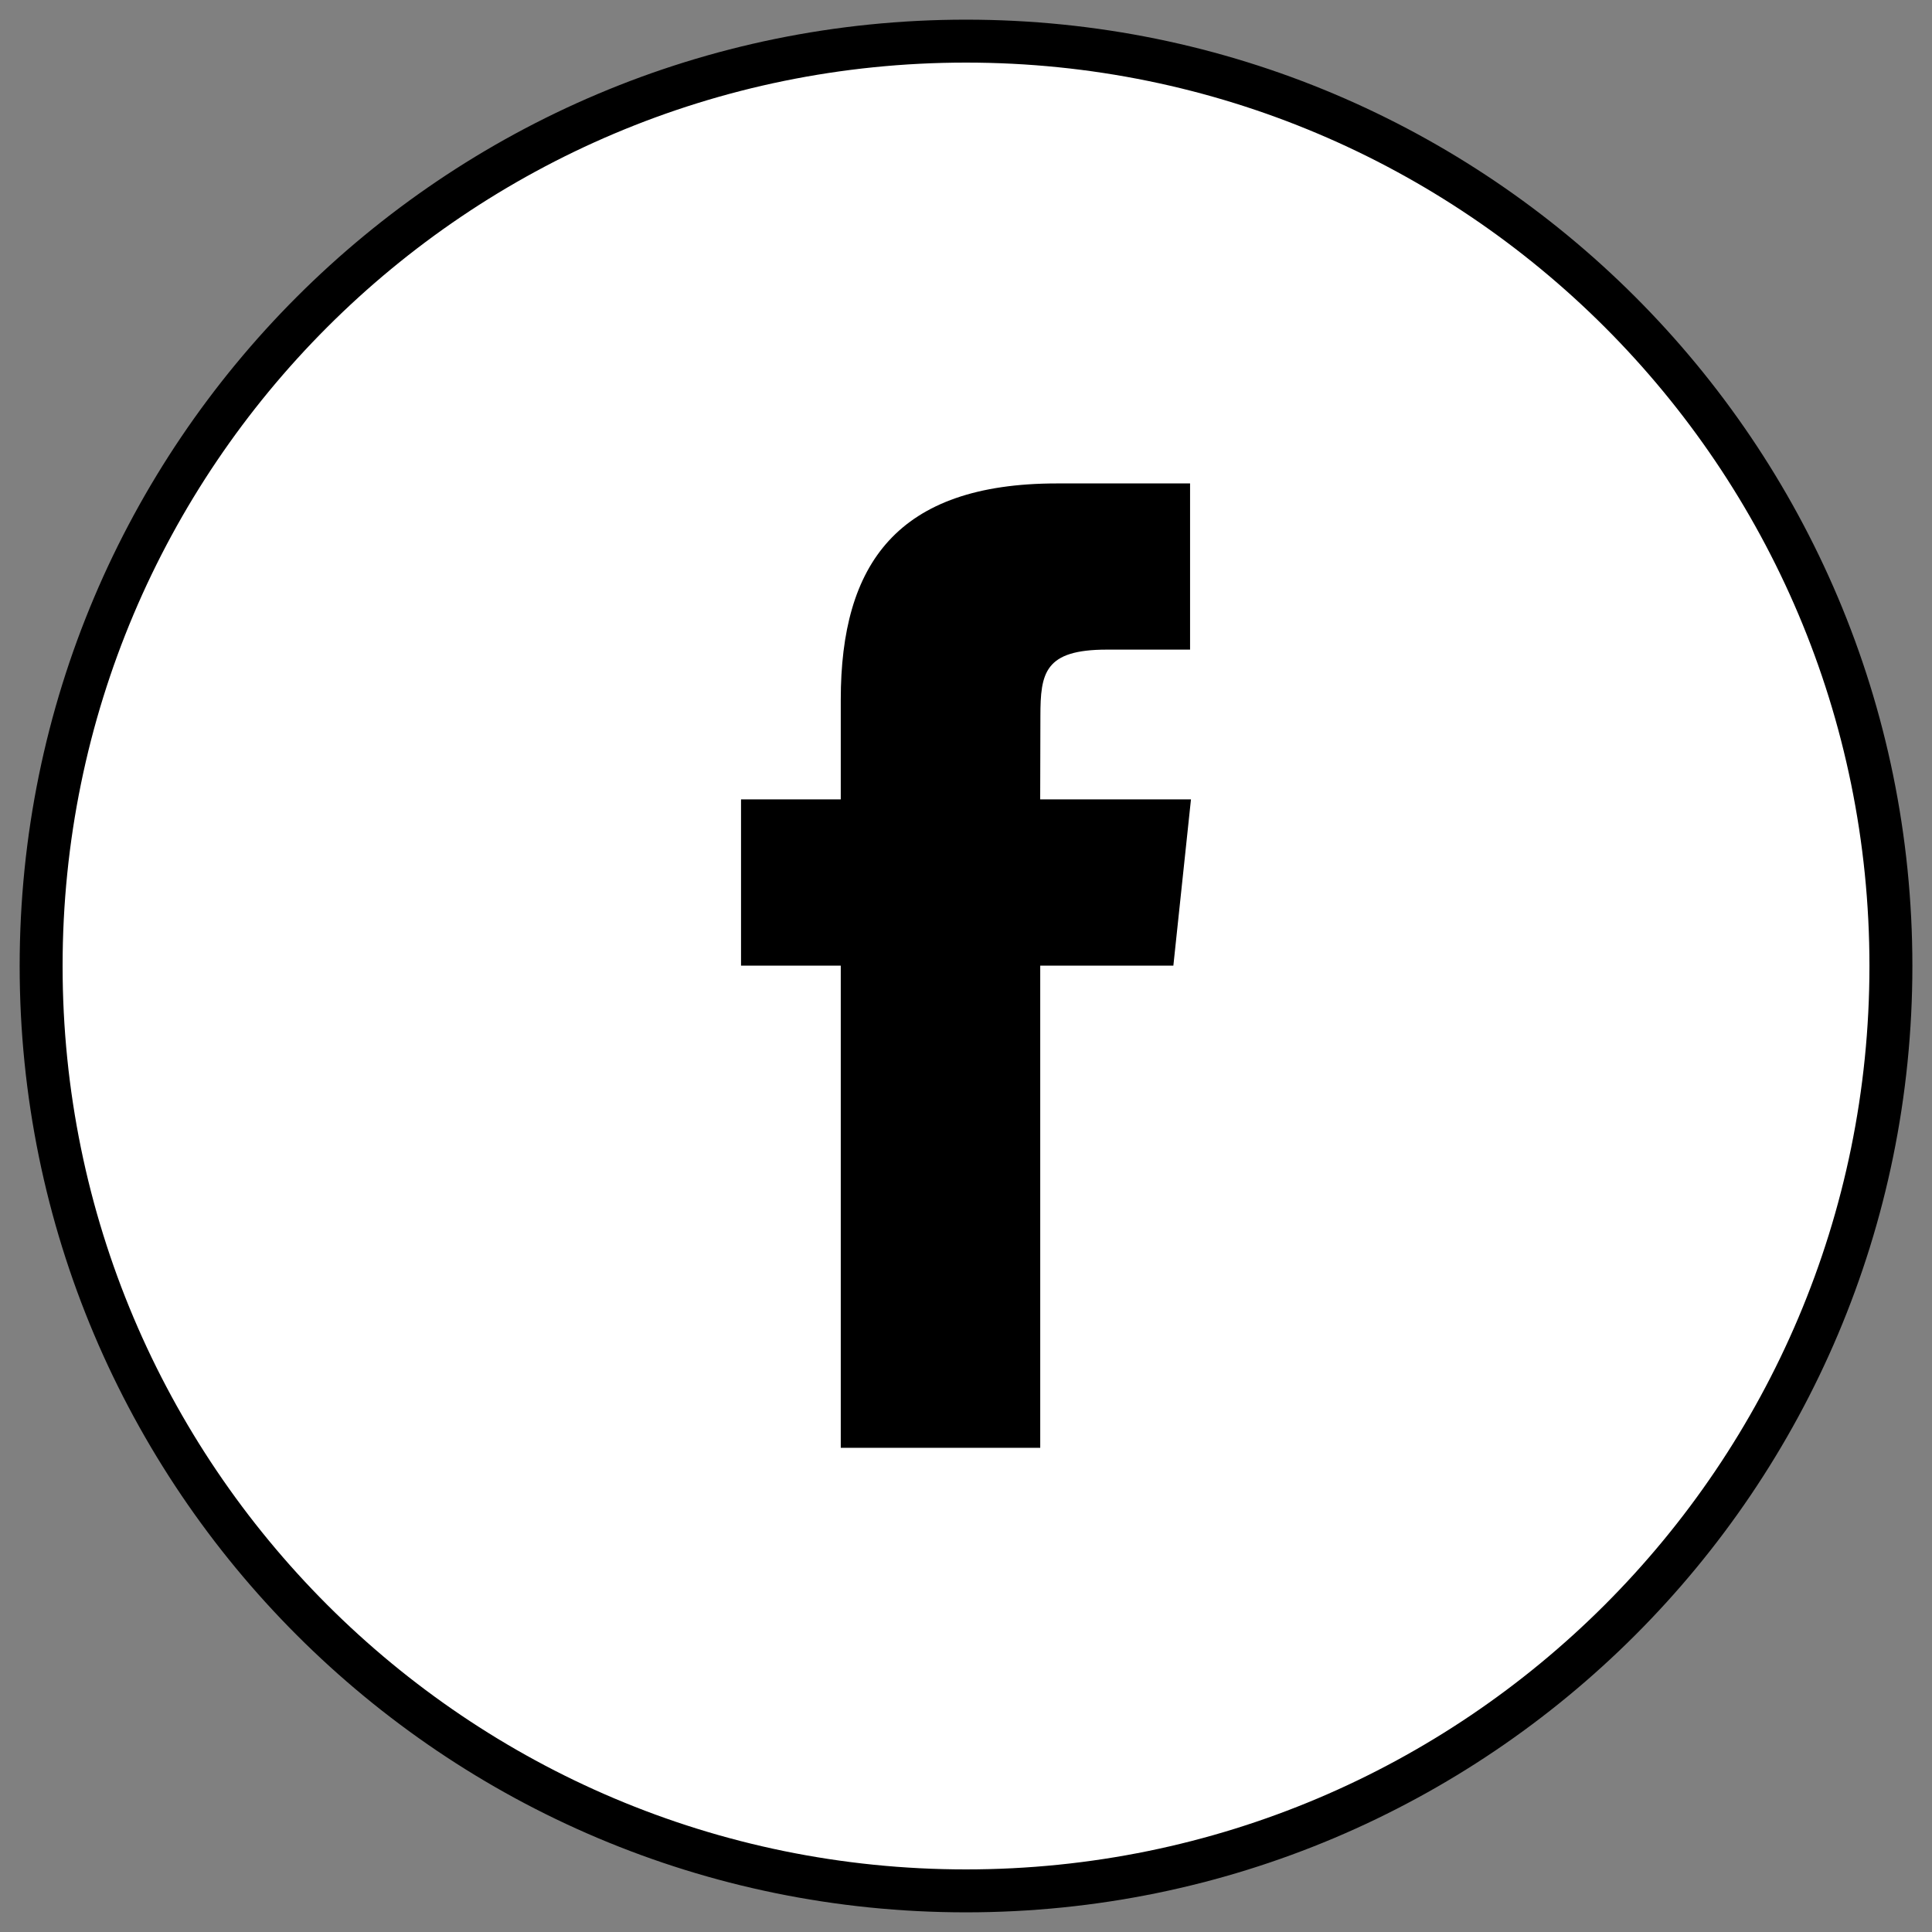
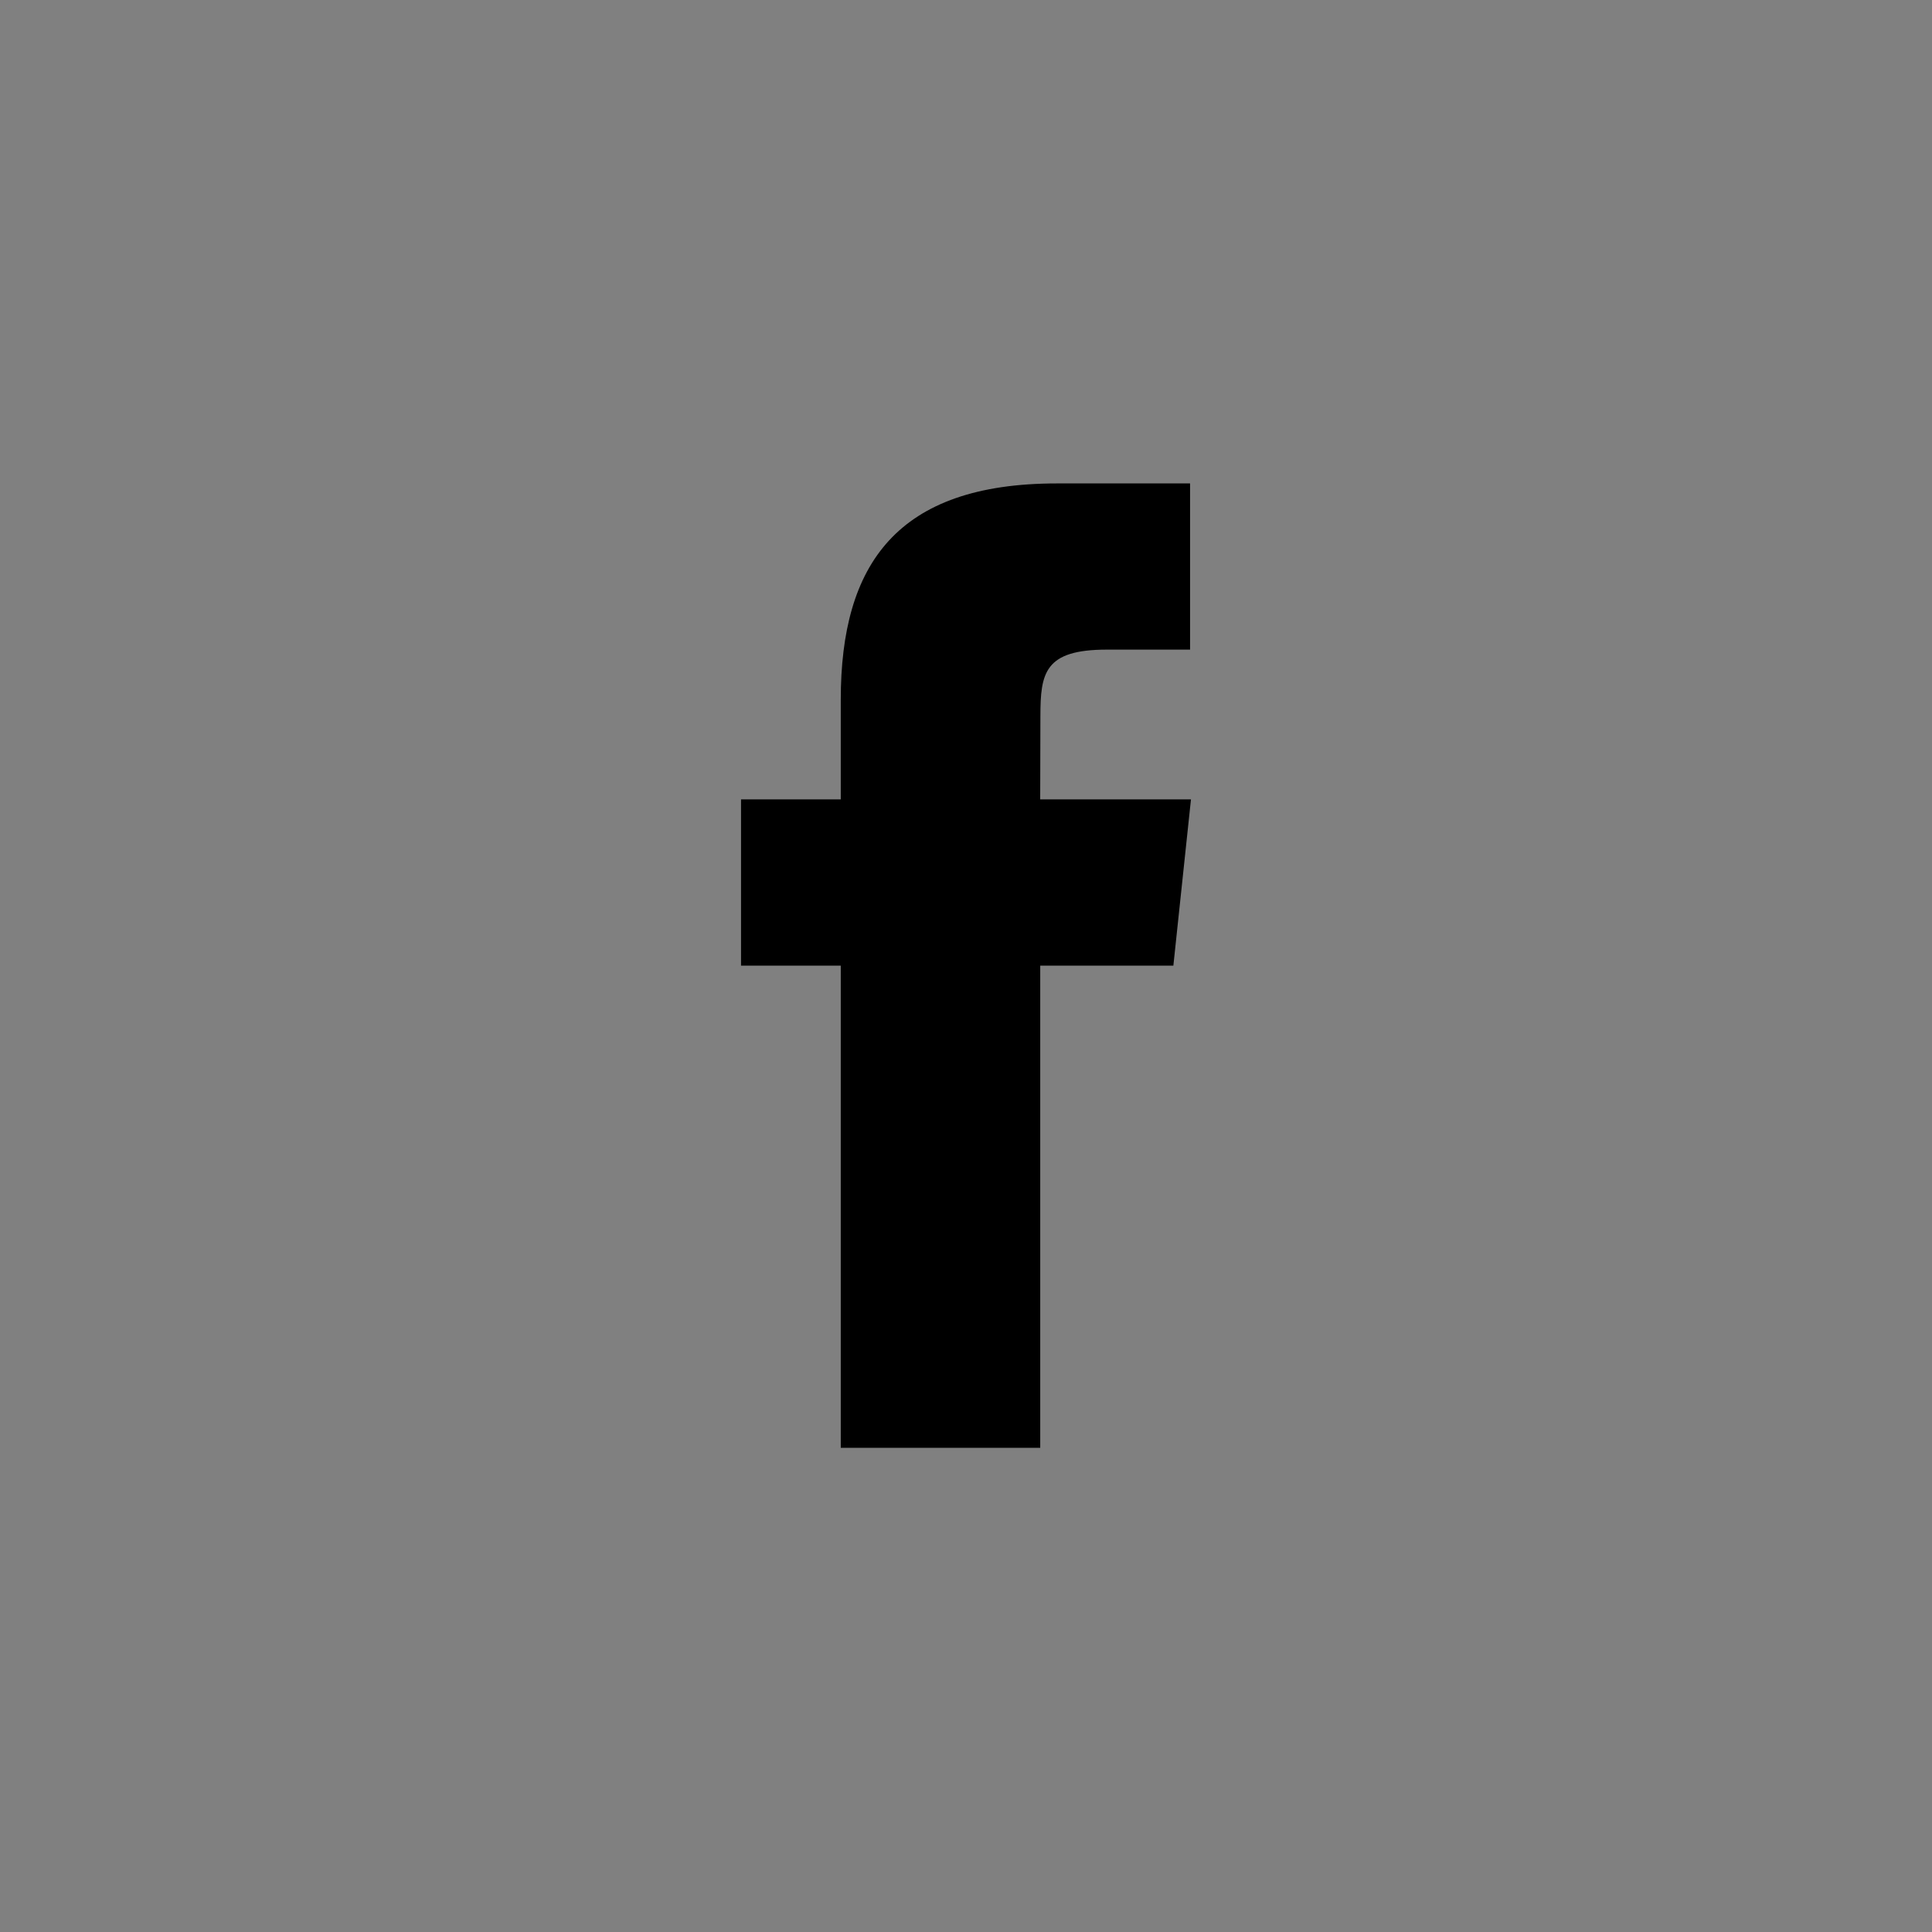
<svg xmlns="http://www.w3.org/2000/svg" version="1.1" id="Capa_1" x="0px" y="0px" width="45px" height="45px" viewBox="0 0 45 45" enable-background="new 0 0 45 45" xml:space="preserve">
  <rect x="0" y="0" width="45" height="45" fill="#808080" stroke="none" />
  <g>
-     <path fill="#FFFFFF" stroke="#000000" d="M22.5,0.958c-11.897,0-21.542,9.644-21.542,21.542S10.603,44.042,22.5,44.042   c11.898,0,21.543-9.645,21.543-21.543S34.397,0.958,22.5,0.958" />
    <path d="M27.33,22.491h-3.101v11.231h-4.646V22.491H17.26v-3.872h2.323v-2.323c0-3.158,1.31-5.036,5.035-5.036h3.101v3.871H25.78   c-1.45,0-1.547,0.541-1.547,1.551l-0.005,1.937h3.512L27.33,22.491z" />
  </g>
</svg>